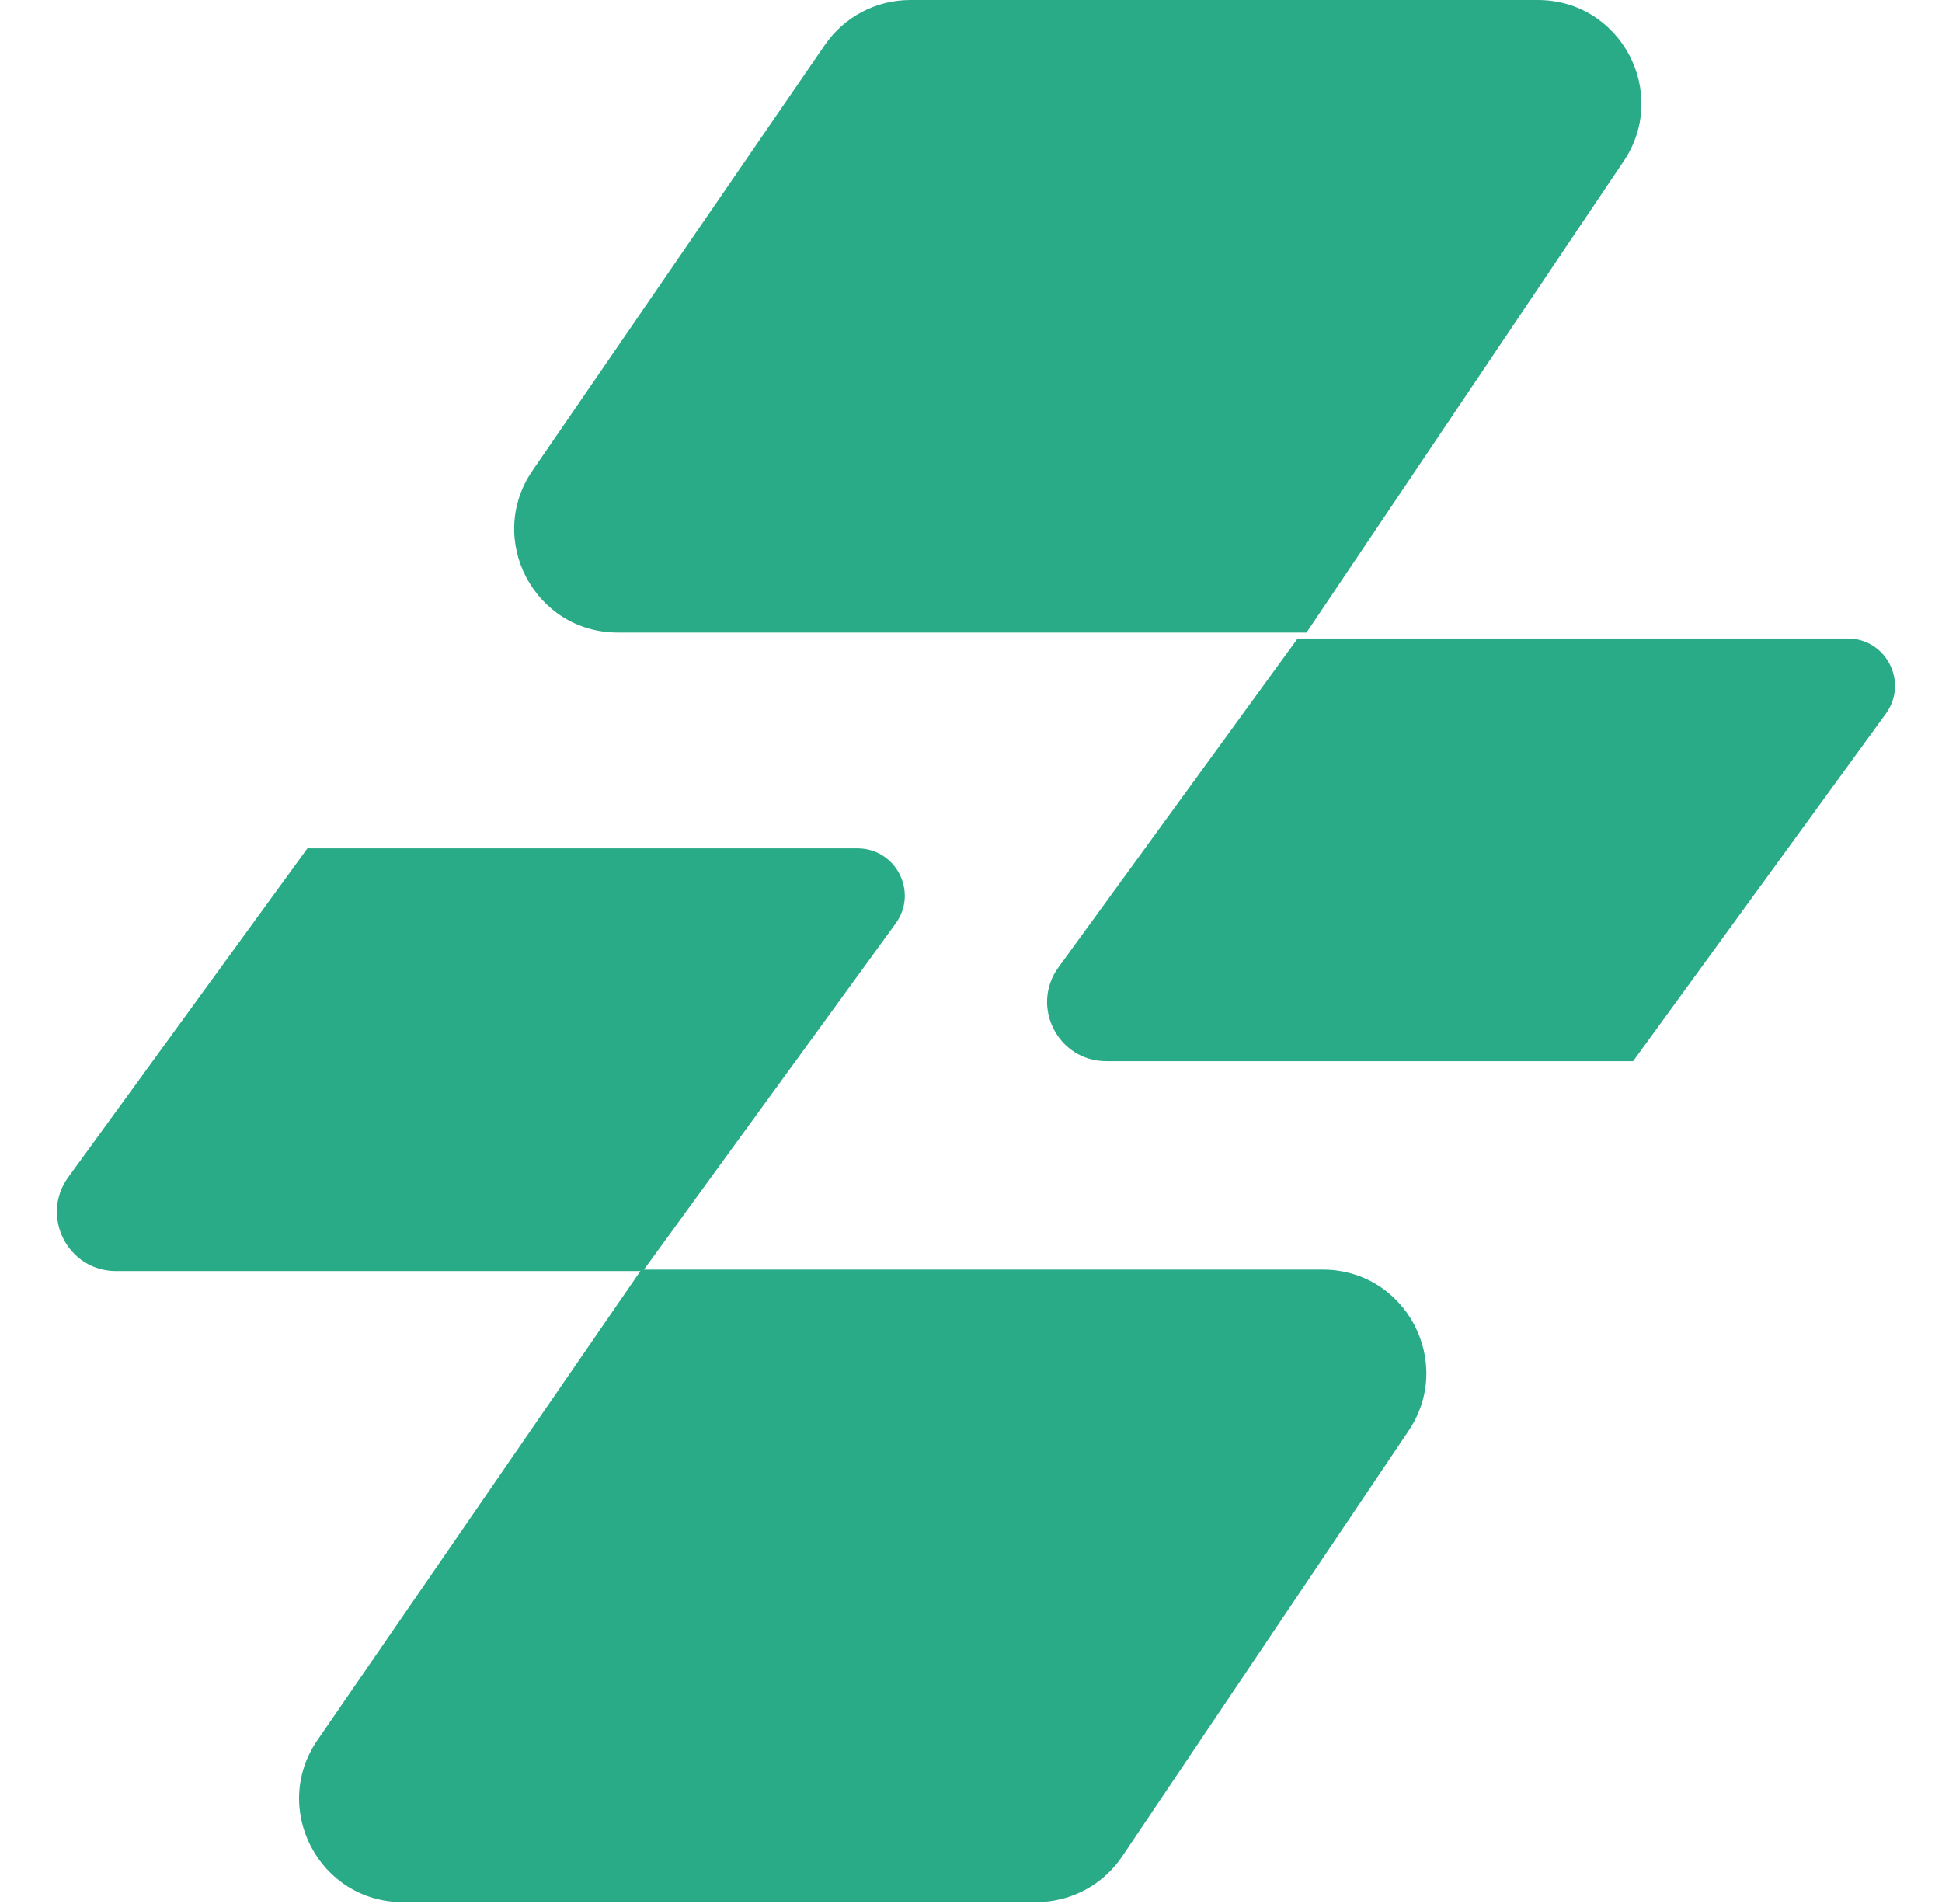
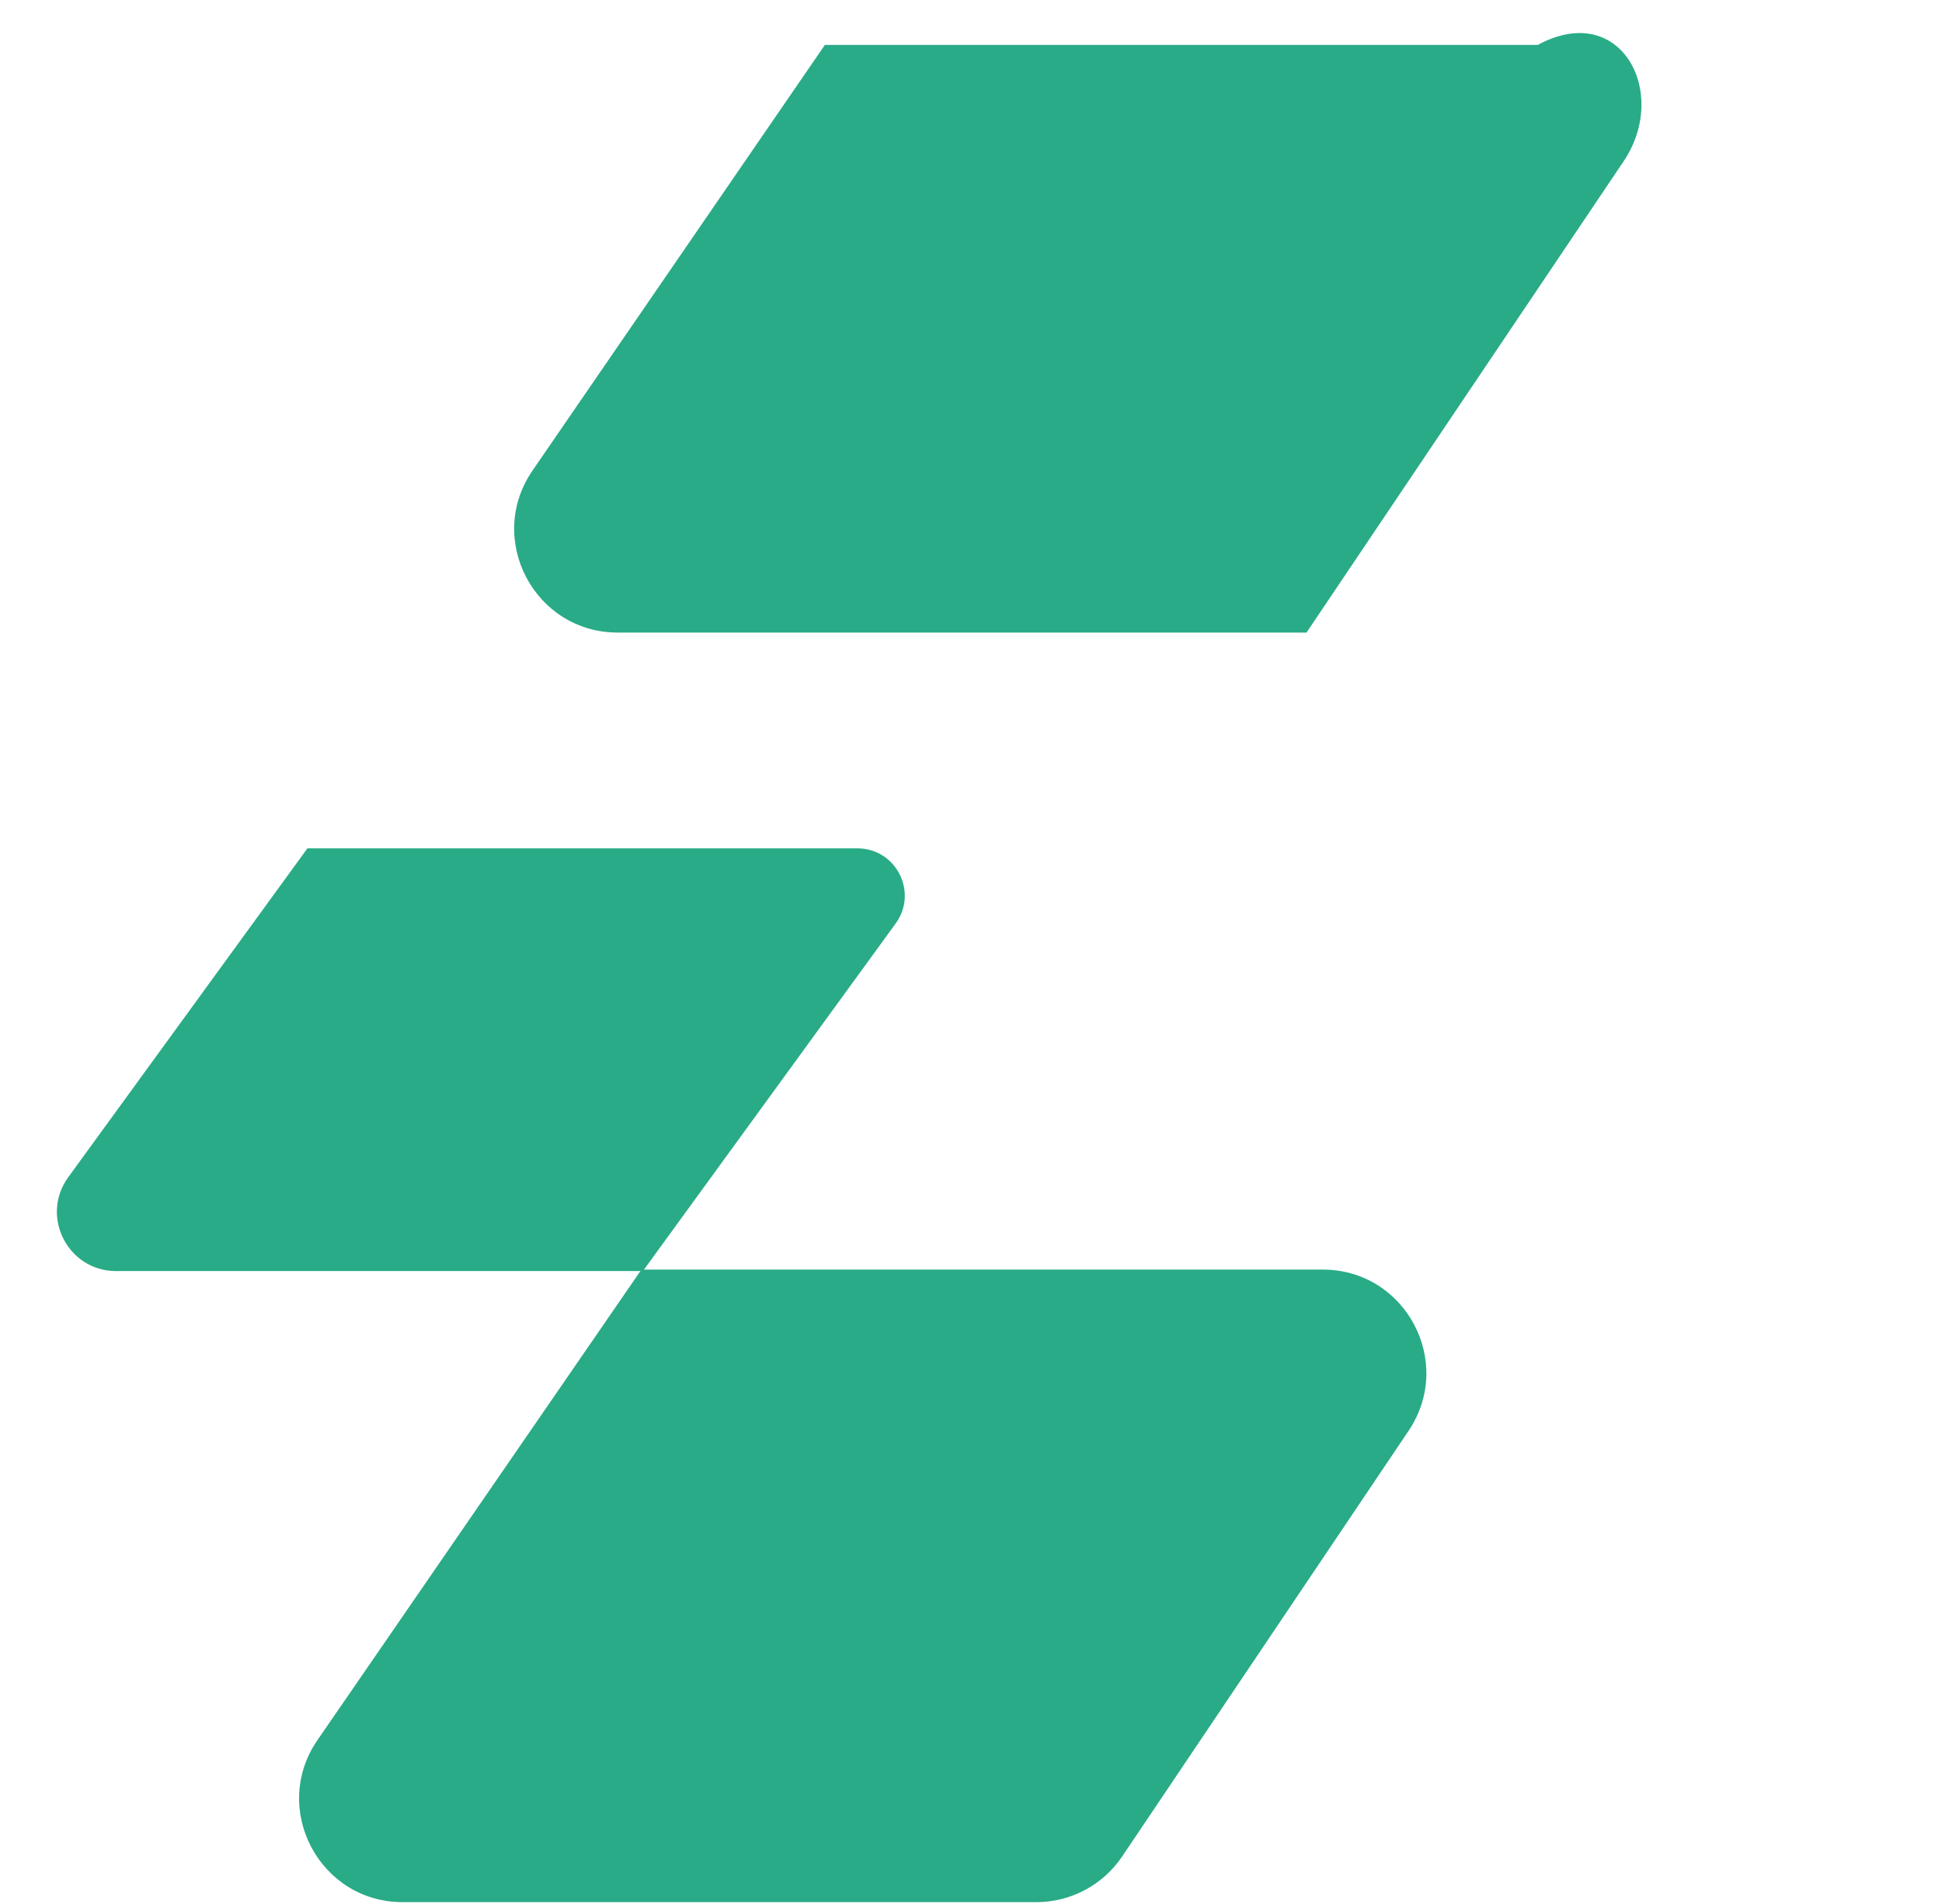
<svg xmlns="http://www.w3.org/2000/svg" width="657" height="644" viewBox="0 0 657 644" fill="none">
-   <path d="M279.074 15.183C285.603 5.679 296.393 0 307.923 0H520.266C548.288 0 564.948 31.291 549.304 54.54L442.003 214H209.008C180.833 214 164.206 182.407 180.158 159.183L279.074 15.183Z" fill="#29AB87" />
+   <path d="M279.074 15.183H520.266C548.288 0 564.948 31.291 549.304 54.54L442.003 214H209.008C180.833 214 164.206 182.407 180.158 159.183L279.074 15.183Z" fill="#29AB87" />
  <path d="M217 429.5H447.5C475.523 429.5 492.182 460.79 476.538 484.04L379.641 628.04C373.137 637.704 362.252 643.5 350.603 643.5H136.242C108.067 643.5 91.439 611.907 107.392 588.683L217 429.5Z" fill="#29AB87" />
-   <path d="M439 216H625.08C638.156 216 645.711 230.835 638.019 241.411L552.5 359H374.275C357.93 359 348.487 340.456 358.101 327.237L439 216Z" fill="#29AB87" />
  <path d="M104 287H290.08C303.156 287 310.711 301.835 303.019 312.411L217.5 430H39.275C22.93 430 13.487 411.456 23.101 398.237L104 287Z" fill="#29AB87" />
</svg>